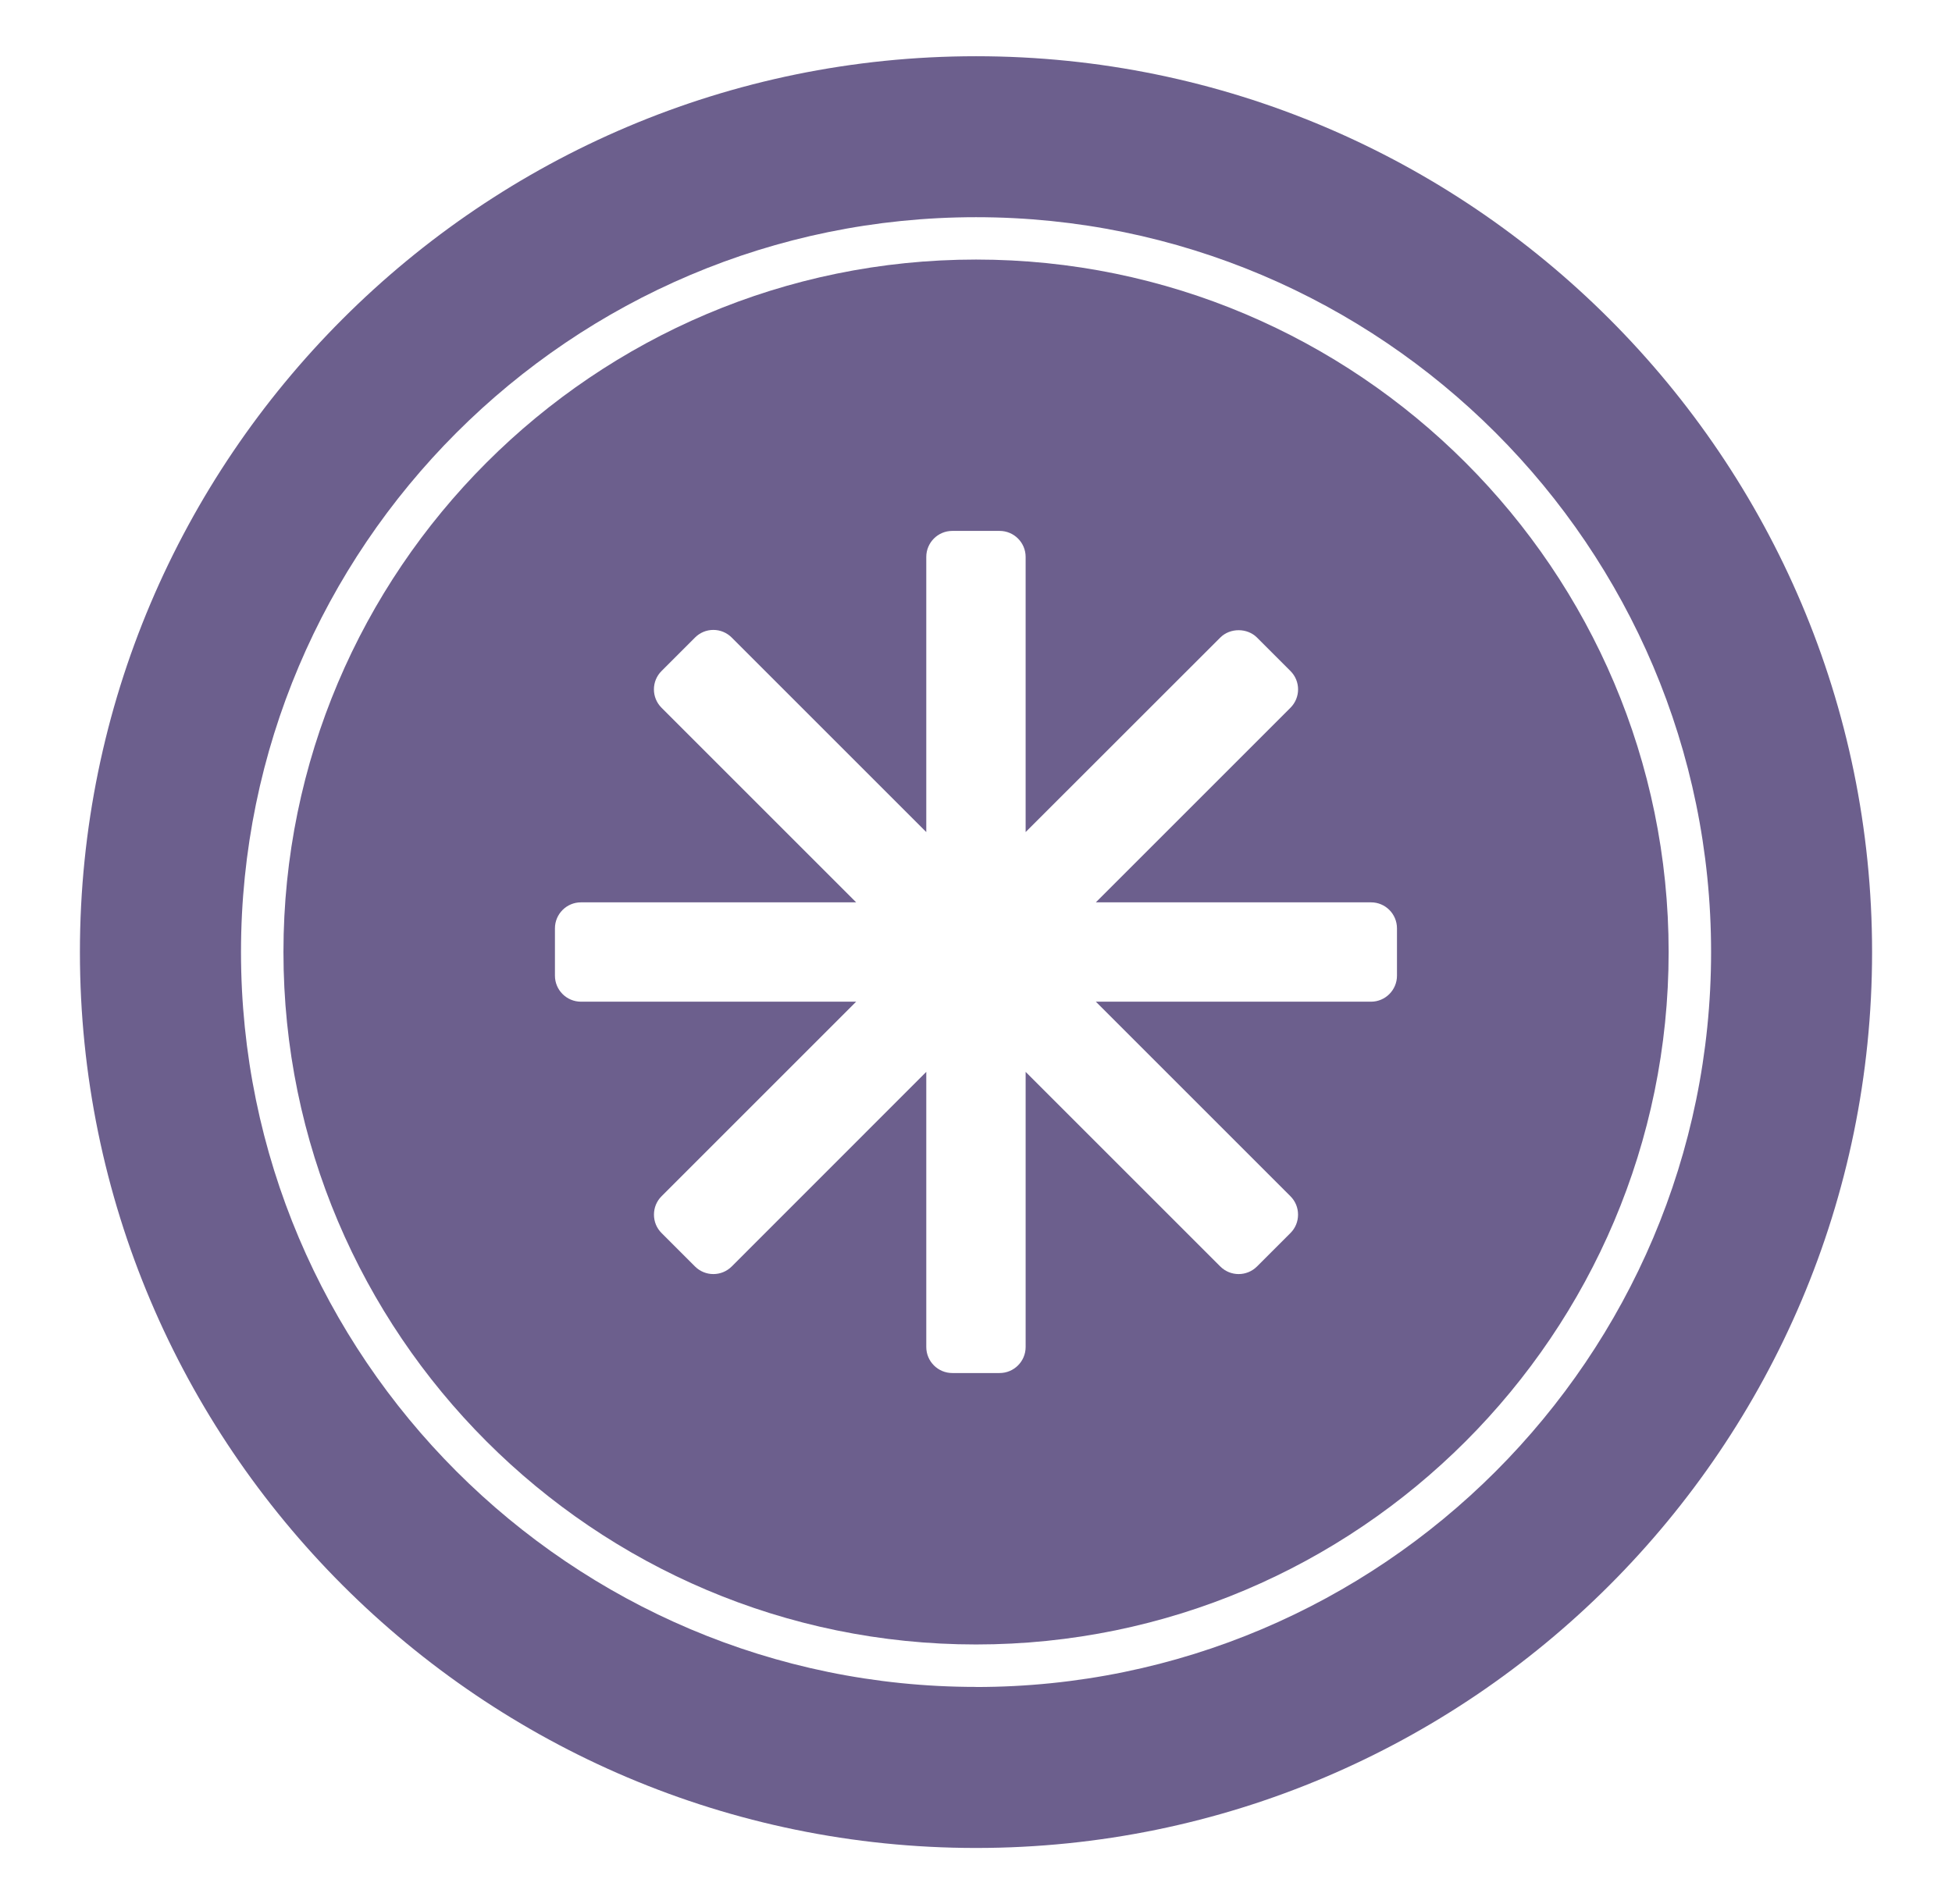
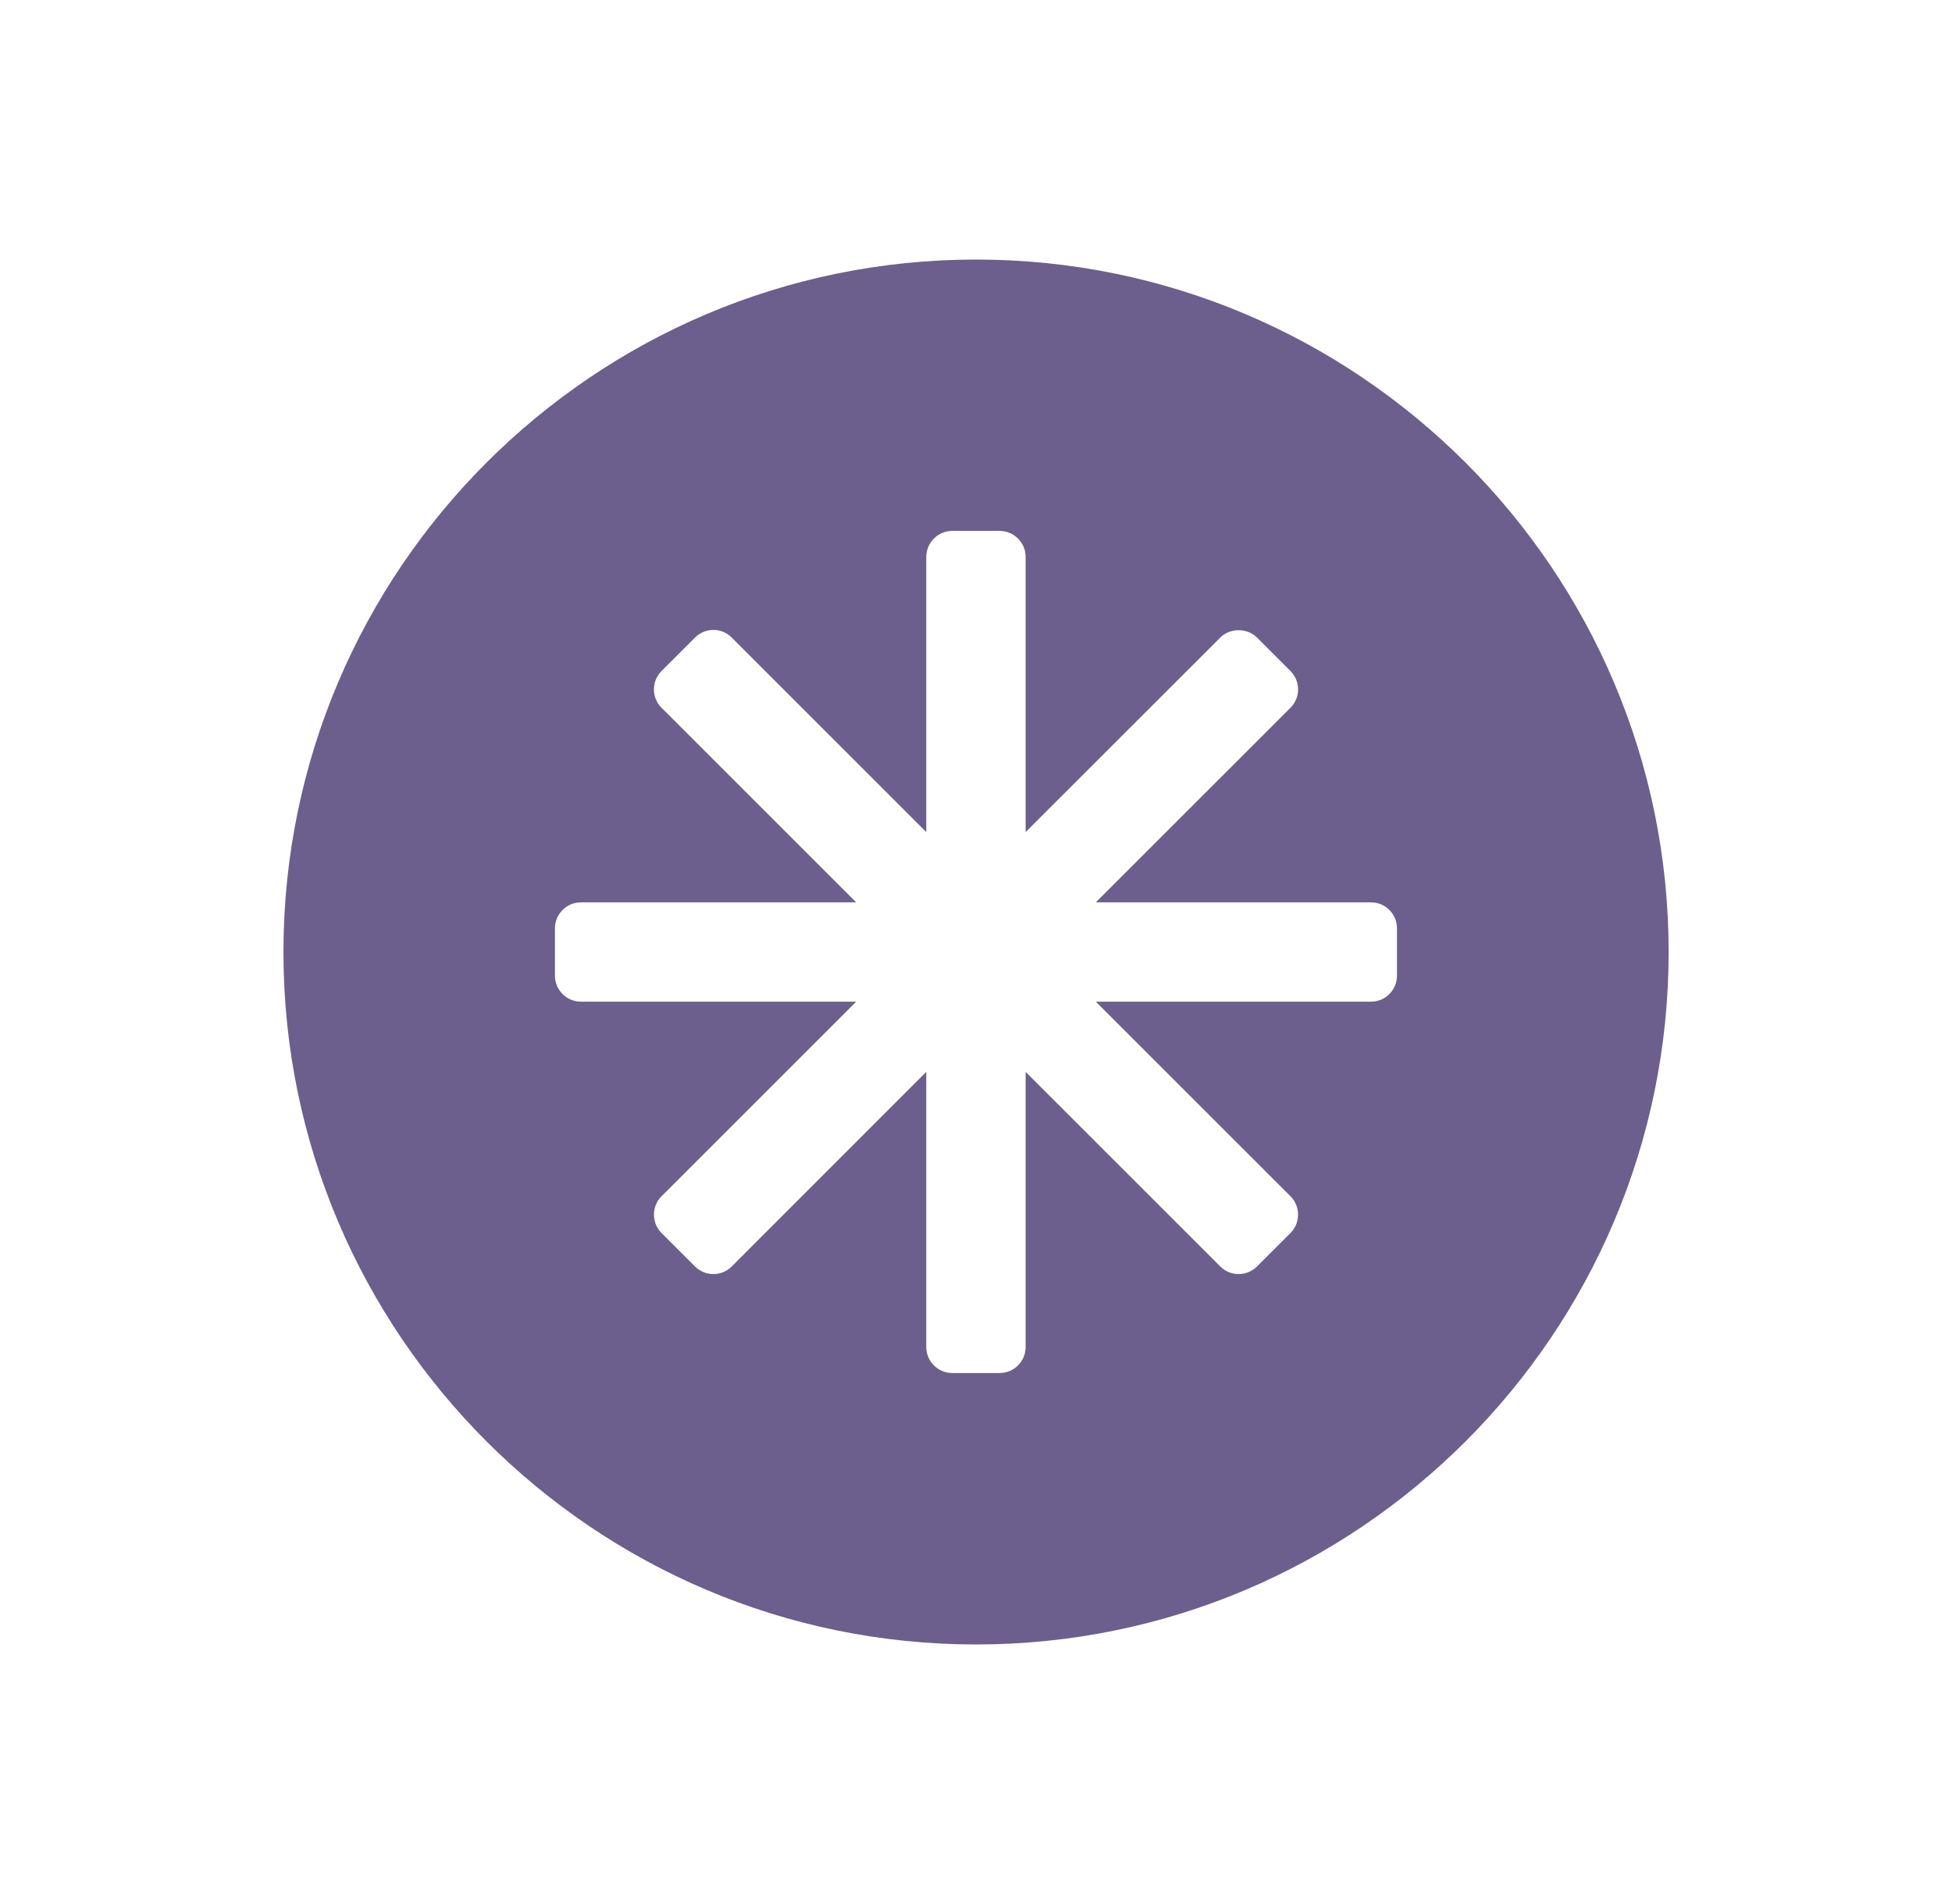
<svg xmlns="http://www.w3.org/2000/svg" id="Layer_4" version="1.1" viewBox="0 0 234.97 229.25">
  <defs>
    <style>
      .st0 {
        fill: #6c5f8d;
      }
    </style>
  </defs>
-   <path class="st0" d="M117.49,6.77C58.01,6.77,9.62,55.15,9.62,114.63s48.38,107.86,107.87,107.86,107.86-48.38,107.86-107.86S176.96,6.77,117.49,6.77ZM117.49,203.1c-48.79,0-88.48-39.69-88.48-88.48S68.7,26.15,117.49,26.15s88.48,39.69,88.48,88.48-39.69,88.48-88.48,88.48Z" />
  <path class="st0" d="M117.49,31.25c-45.98,0-83.37,37.4-83.37,83.37s37.4,83.37,83.37,83.37,83.37-37.4,83.37-83.37S163.46,31.25,117.49,31.25ZM168.16,117.47c0,1.72-1.4,3.13-3.12,3.13h-33.13l23.43,23.43c.59.59.91,1.37.91,2.21s-.32,1.62-.91,2.21l-4.03,4.03c-1.22,1.22-3.2,1.22-4.42,0l-23.43-23.43v33.13c0,1.72-1.4,3.13-3.13,3.13h-5.7c-1.72,0-3.13-1.4-3.13-3.13v-33.13l-23.42,23.43c-1.22,1.22-3.2,1.22-4.42,0l-4.03-4.03c-.59-.59-.91-1.37-.91-2.21s.32-1.62.91-2.21l23.43-23.43h-33.13c-1.72,0-3.13-1.4-3.13-3.13v-5.7c0-1.72,1.4-3.13,3.13-3.13h33.13l-23.43-23.43c-1.22-1.22-1.22-3.2,0-4.42l4.03-4.03c.59-.59,1.37-.92,2.21-.92h0c.83,0,1.62.33,2.21.92l23.42,23.42v-33.13c0-1.72,1.4-3.13,3.13-3.13h5.7c1.72,0,3.13,1.4,3.13,3.13v33.13l23.43-23.42c1.18-1.18,3.24-1.18,4.42,0l4.03,4.03c1.22,1.22,1.22,3.2,0,4.42l-23.43,23.43h33.13c1.72,0,3.12,1.4,3.12,3.13v5.7Z" />
</svg>